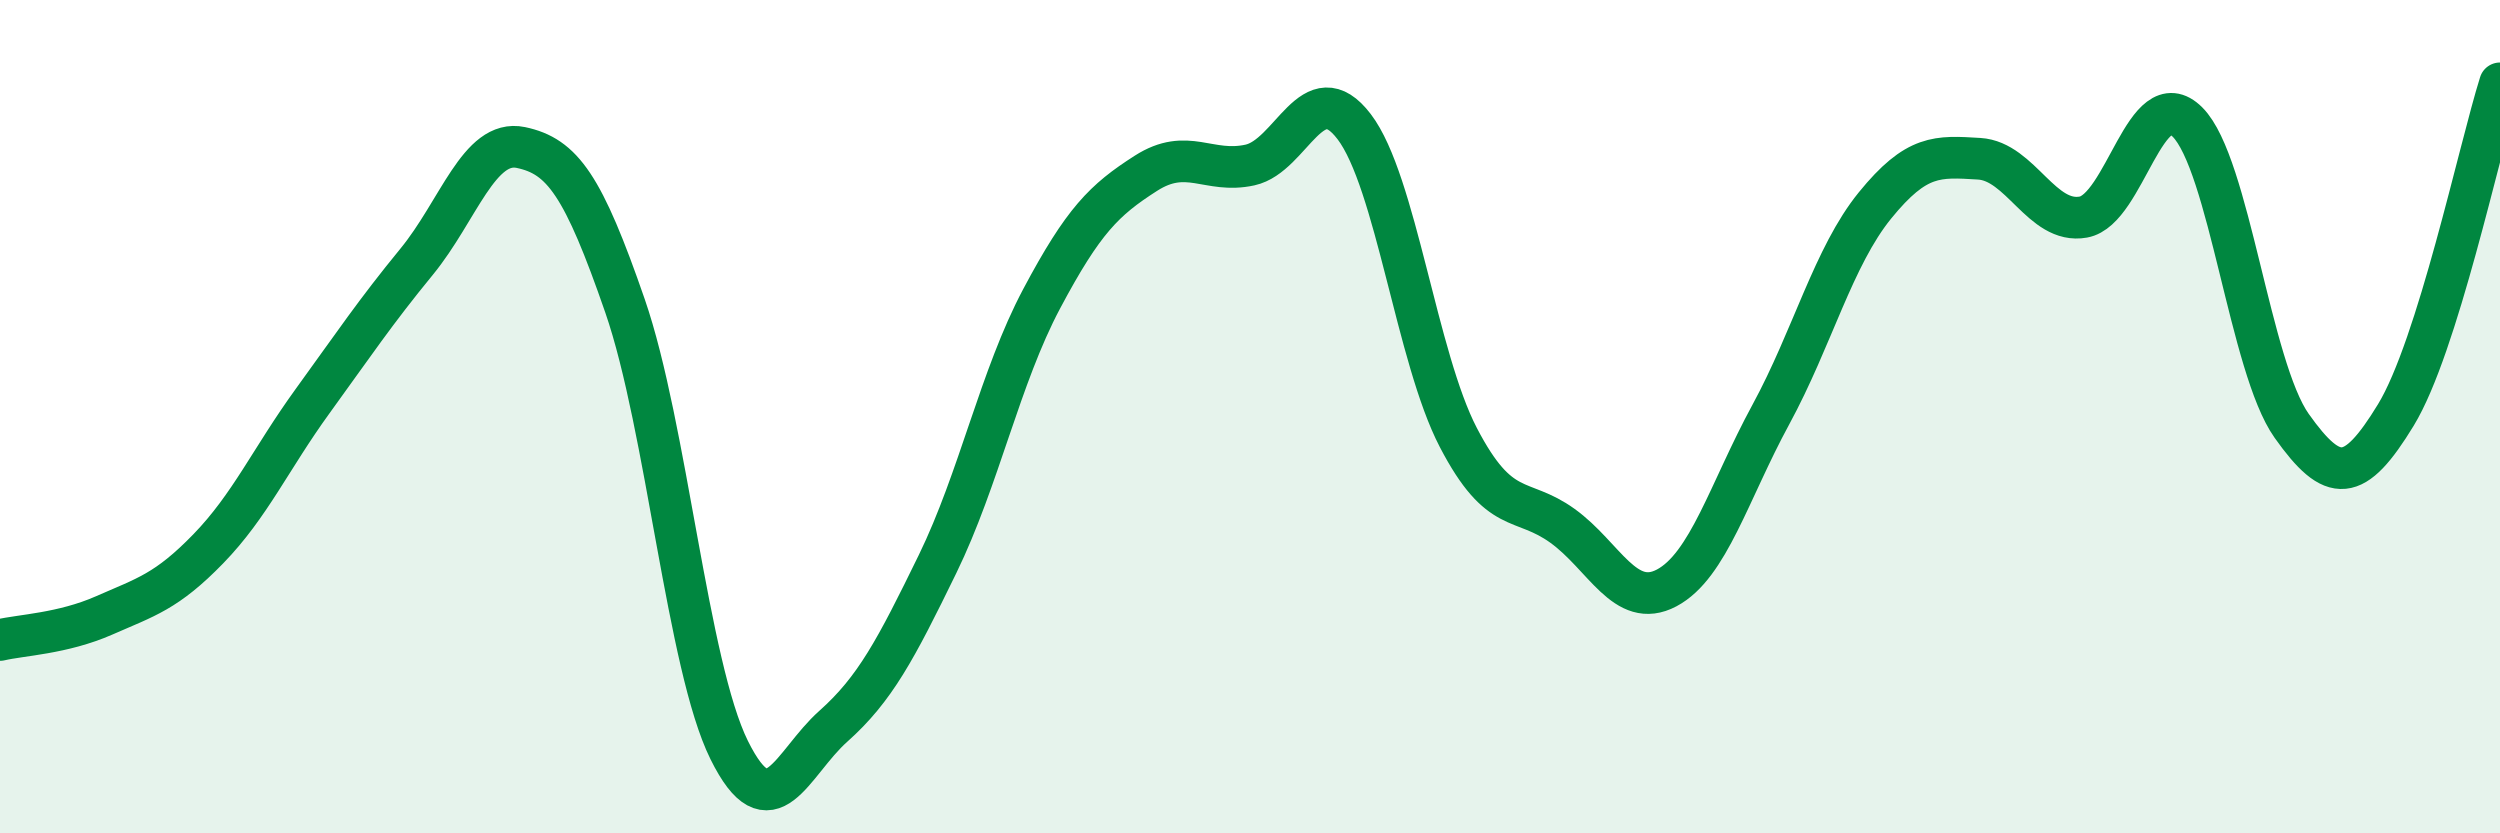
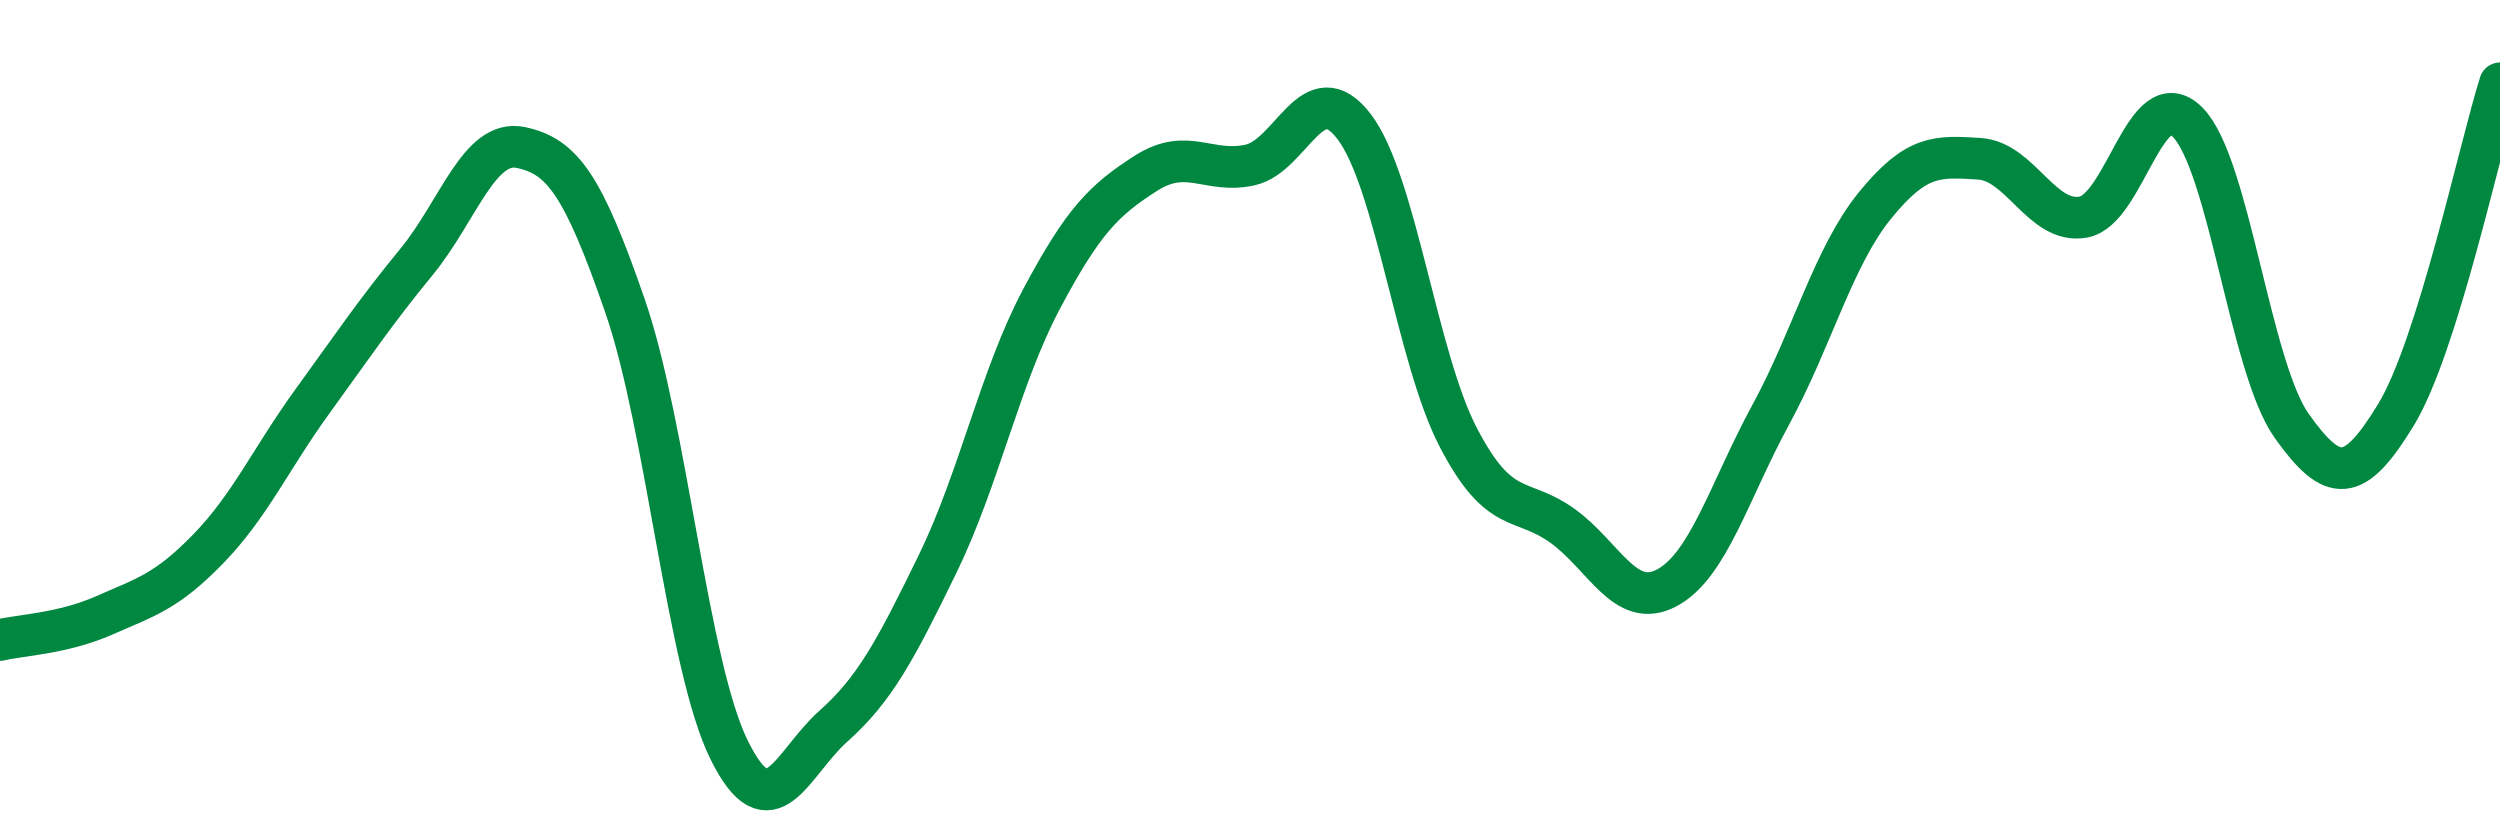
<svg xmlns="http://www.w3.org/2000/svg" width="60" height="20" viewBox="0 0 60 20">
-   <path d="M 0,15.36 C 0.5,15.24 1.5,15.21 2.5,14.77 C 3.5,14.33 4,14.2 5,13.17 C 6,12.14 6.5,11.01 7.5,9.63 C 8.5,8.25 9,7.5 10,6.28 C 11,5.06 11.5,3.33 12.5,3.54 C 13.5,3.75 14,4.45 15,7.34 C 16,10.23 16.5,15.98 17.5,18 C 18.5,20.02 19,18.32 20,17.43 C 21,16.54 21.5,15.59 22.5,13.54 C 23.5,11.49 24,9.05 25,7.17 C 26,5.29 26.5,4.8 27.5,4.16 C 28.5,3.52 29,4.18 30,3.96 C 31,3.74 31.5,1.73 32.5,3.04 C 33.5,4.35 34,8.58 35,10.5 C 36,12.42 36.5,11.9 37.5,12.62 C 38.5,13.34 39,14.64 40,14.11 C 41,13.58 41.5,11.79 42.5,9.95 C 43.5,8.11 44,6.16 45,4.93 C 46,3.7 46.5,3.75 47.5,3.81 C 48.5,3.87 49,5.39 50,5.21 C 51,5.03 51.5,1.93 52.5,2.93 C 53.5,3.93 54,8.81 55,10.22 C 56,11.63 56.5,11.6 57.5,9.96 C 58.5,8.32 59.5,3.59 60,2L60 20L0 20Z" fill="#008740" opacity="0.1" stroke-linecap="round" stroke-linejoin="round" />
  <path d="M 0,15.36 C 0.5,15.24 1.5,15.21 2.5,14.77 C 3.5,14.33 4,14.2 5,13.17 C 6,12.14 6.5,11.01 7.5,9.63 C 8.5,8.25 9,7.5 10,6.28 C 11,5.06 11.5,3.33 12.5,3.54 C 13.5,3.75 14,4.45 15,7.34 C 16,10.23 16.5,15.98 17.5,18 C 18.5,20.02 19,18.32 20,17.43 C 21,16.54 21.5,15.59 22.5,13.54 C 23.5,11.49 24,9.05 25,7.17 C 26,5.29 26.5,4.8 27.5,4.16 C 28.5,3.52 29,4.18 30,3.96 C 31,3.74 31.5,1.73 32.5,3.04 C 33.5,4.35 34,8.58 35,10.5 C 36,12.42 36.5,11.9 37.5,12.62 C 38.5,13.34 39,14.64 40,14.11 C 41,13.58 41.5,11.79 42.5,9.95 C 43.5,8.11 44,6.16 45,4.93 C 46,3.7 46.5,3.75 47.5,3.81 C 48.5,3.87 49,5.39 50,5.21 C 51,5.03 51.5,1.93 52.5,2.93 C 53.5,3.93 54,8.81 55,10.22 C 56,11.63 56.5,11.6 57.5,9.96 C 58.5,8.32 59.5,3.59 60,2" stroke="#008740" stroke-width="1" fill="none" stroke-linecap="round" stroke-linejoin="round" />
</svg>